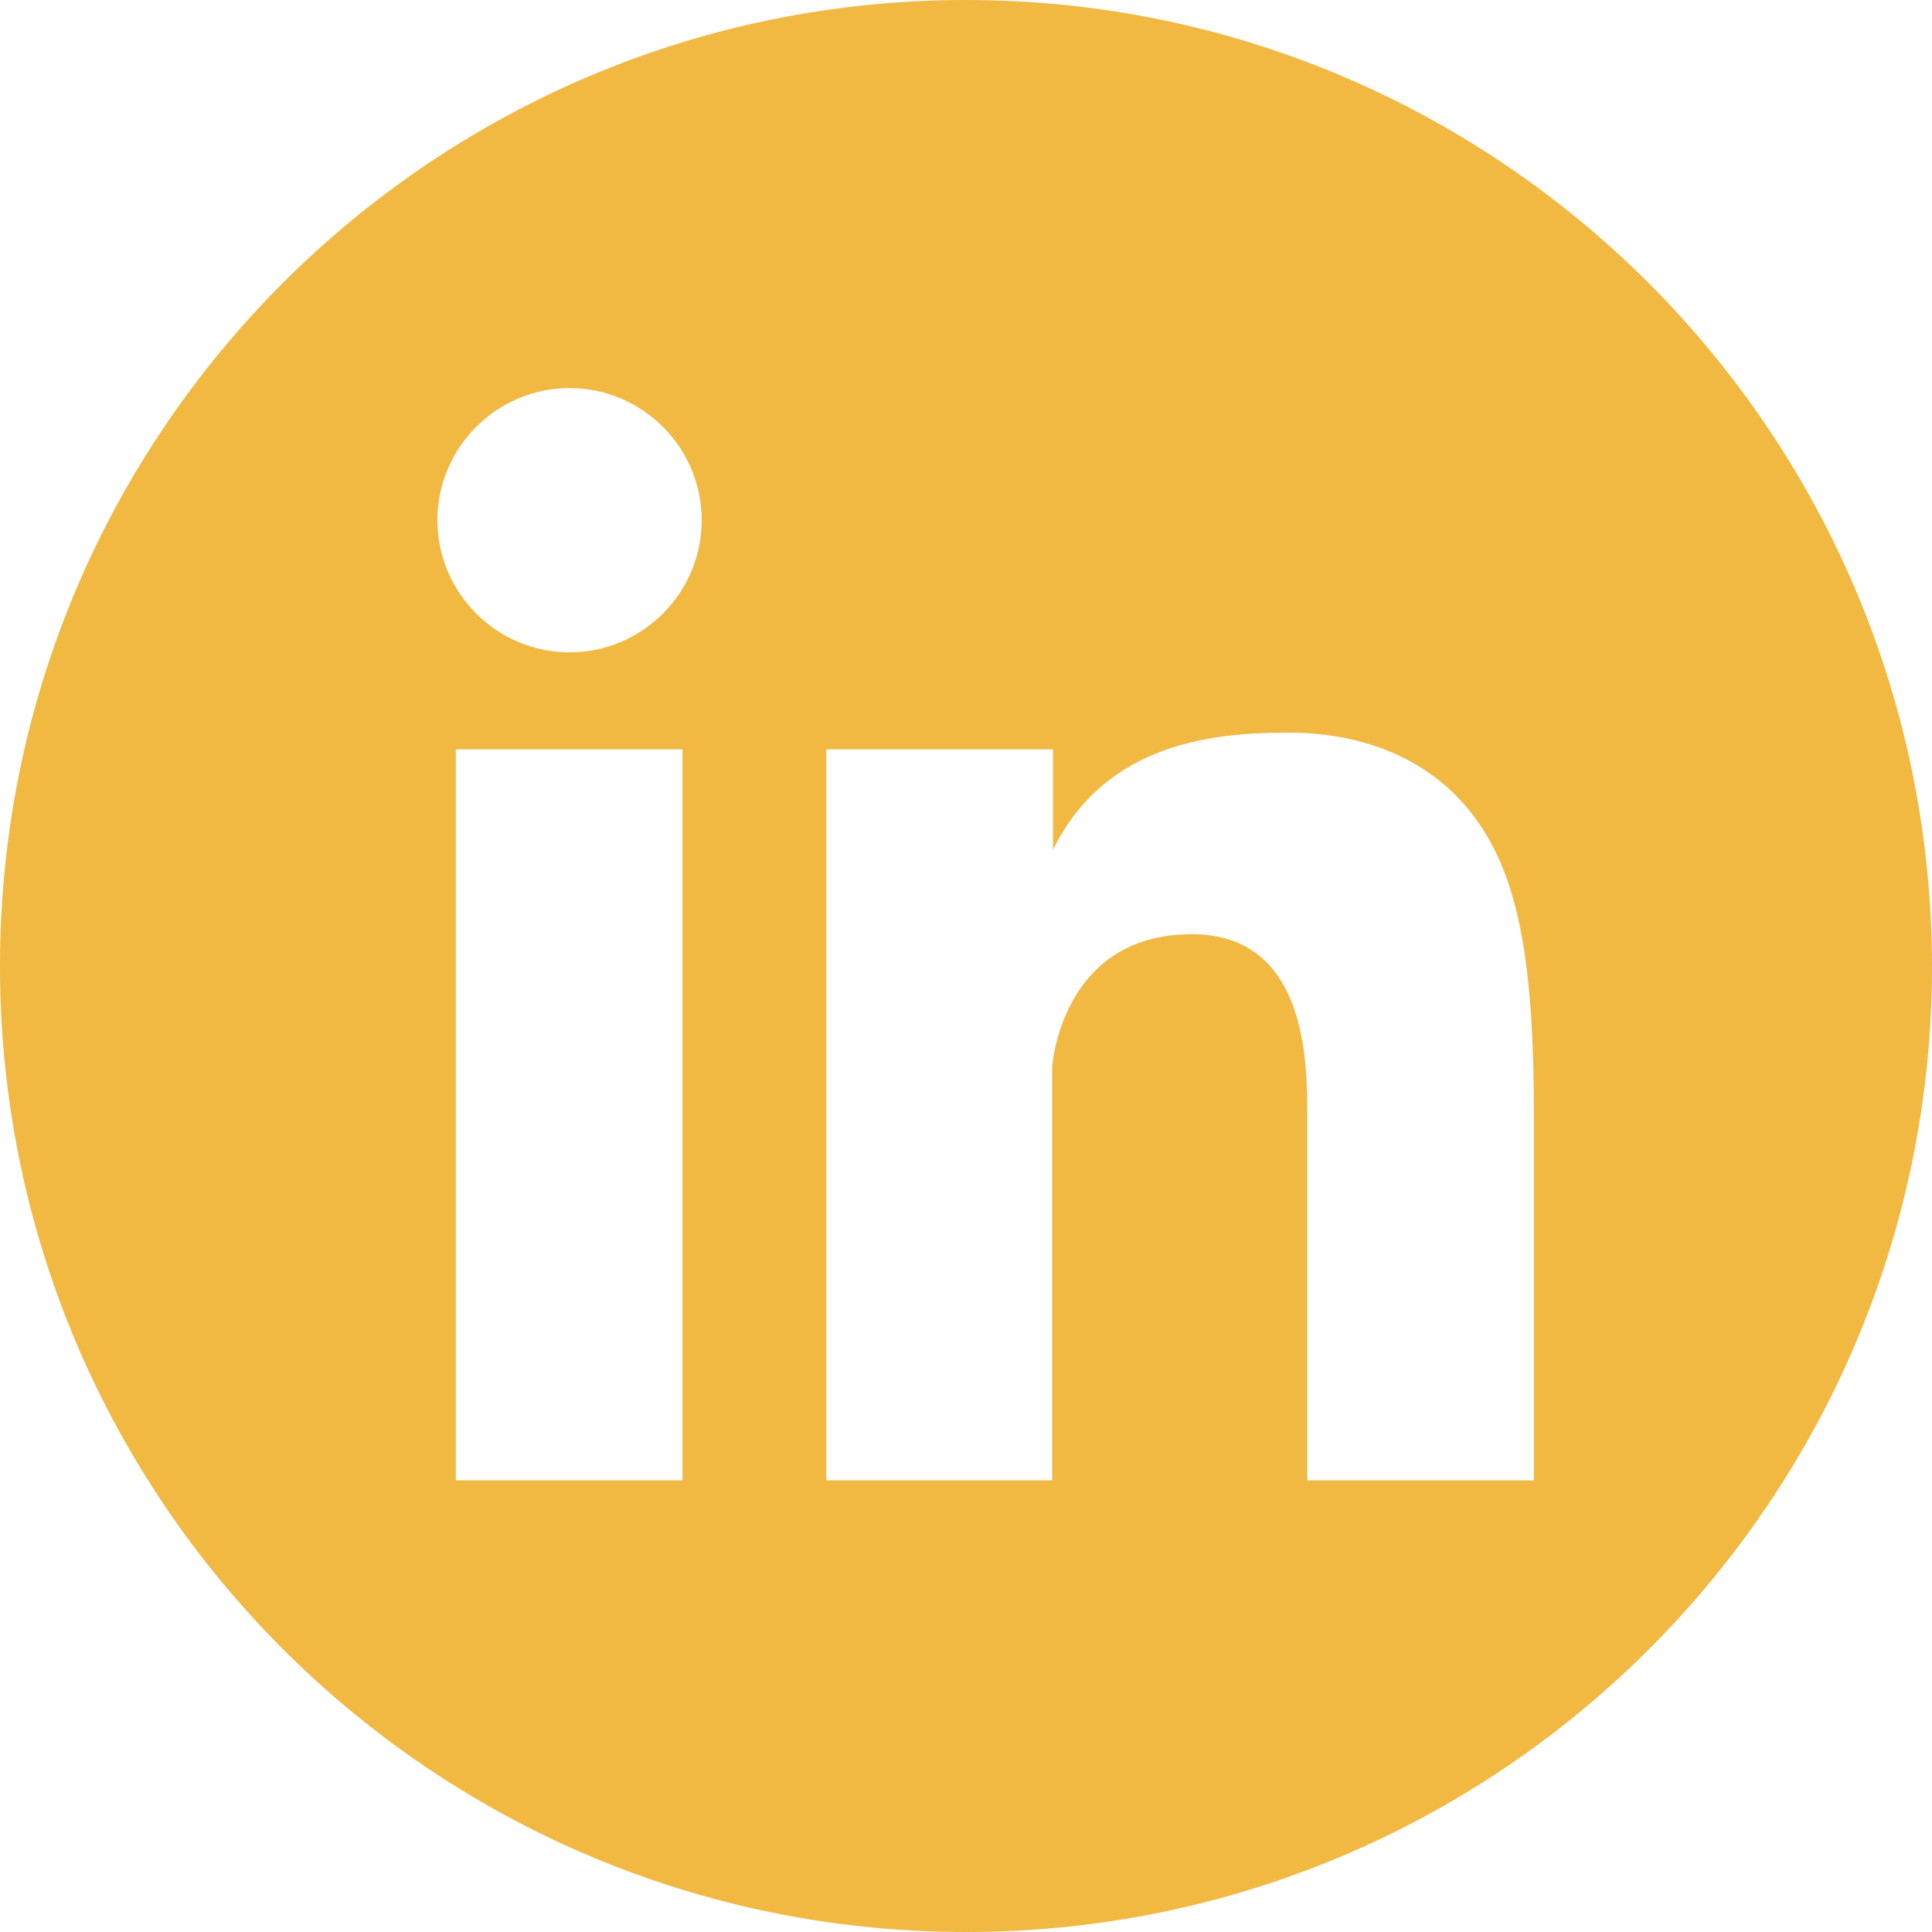
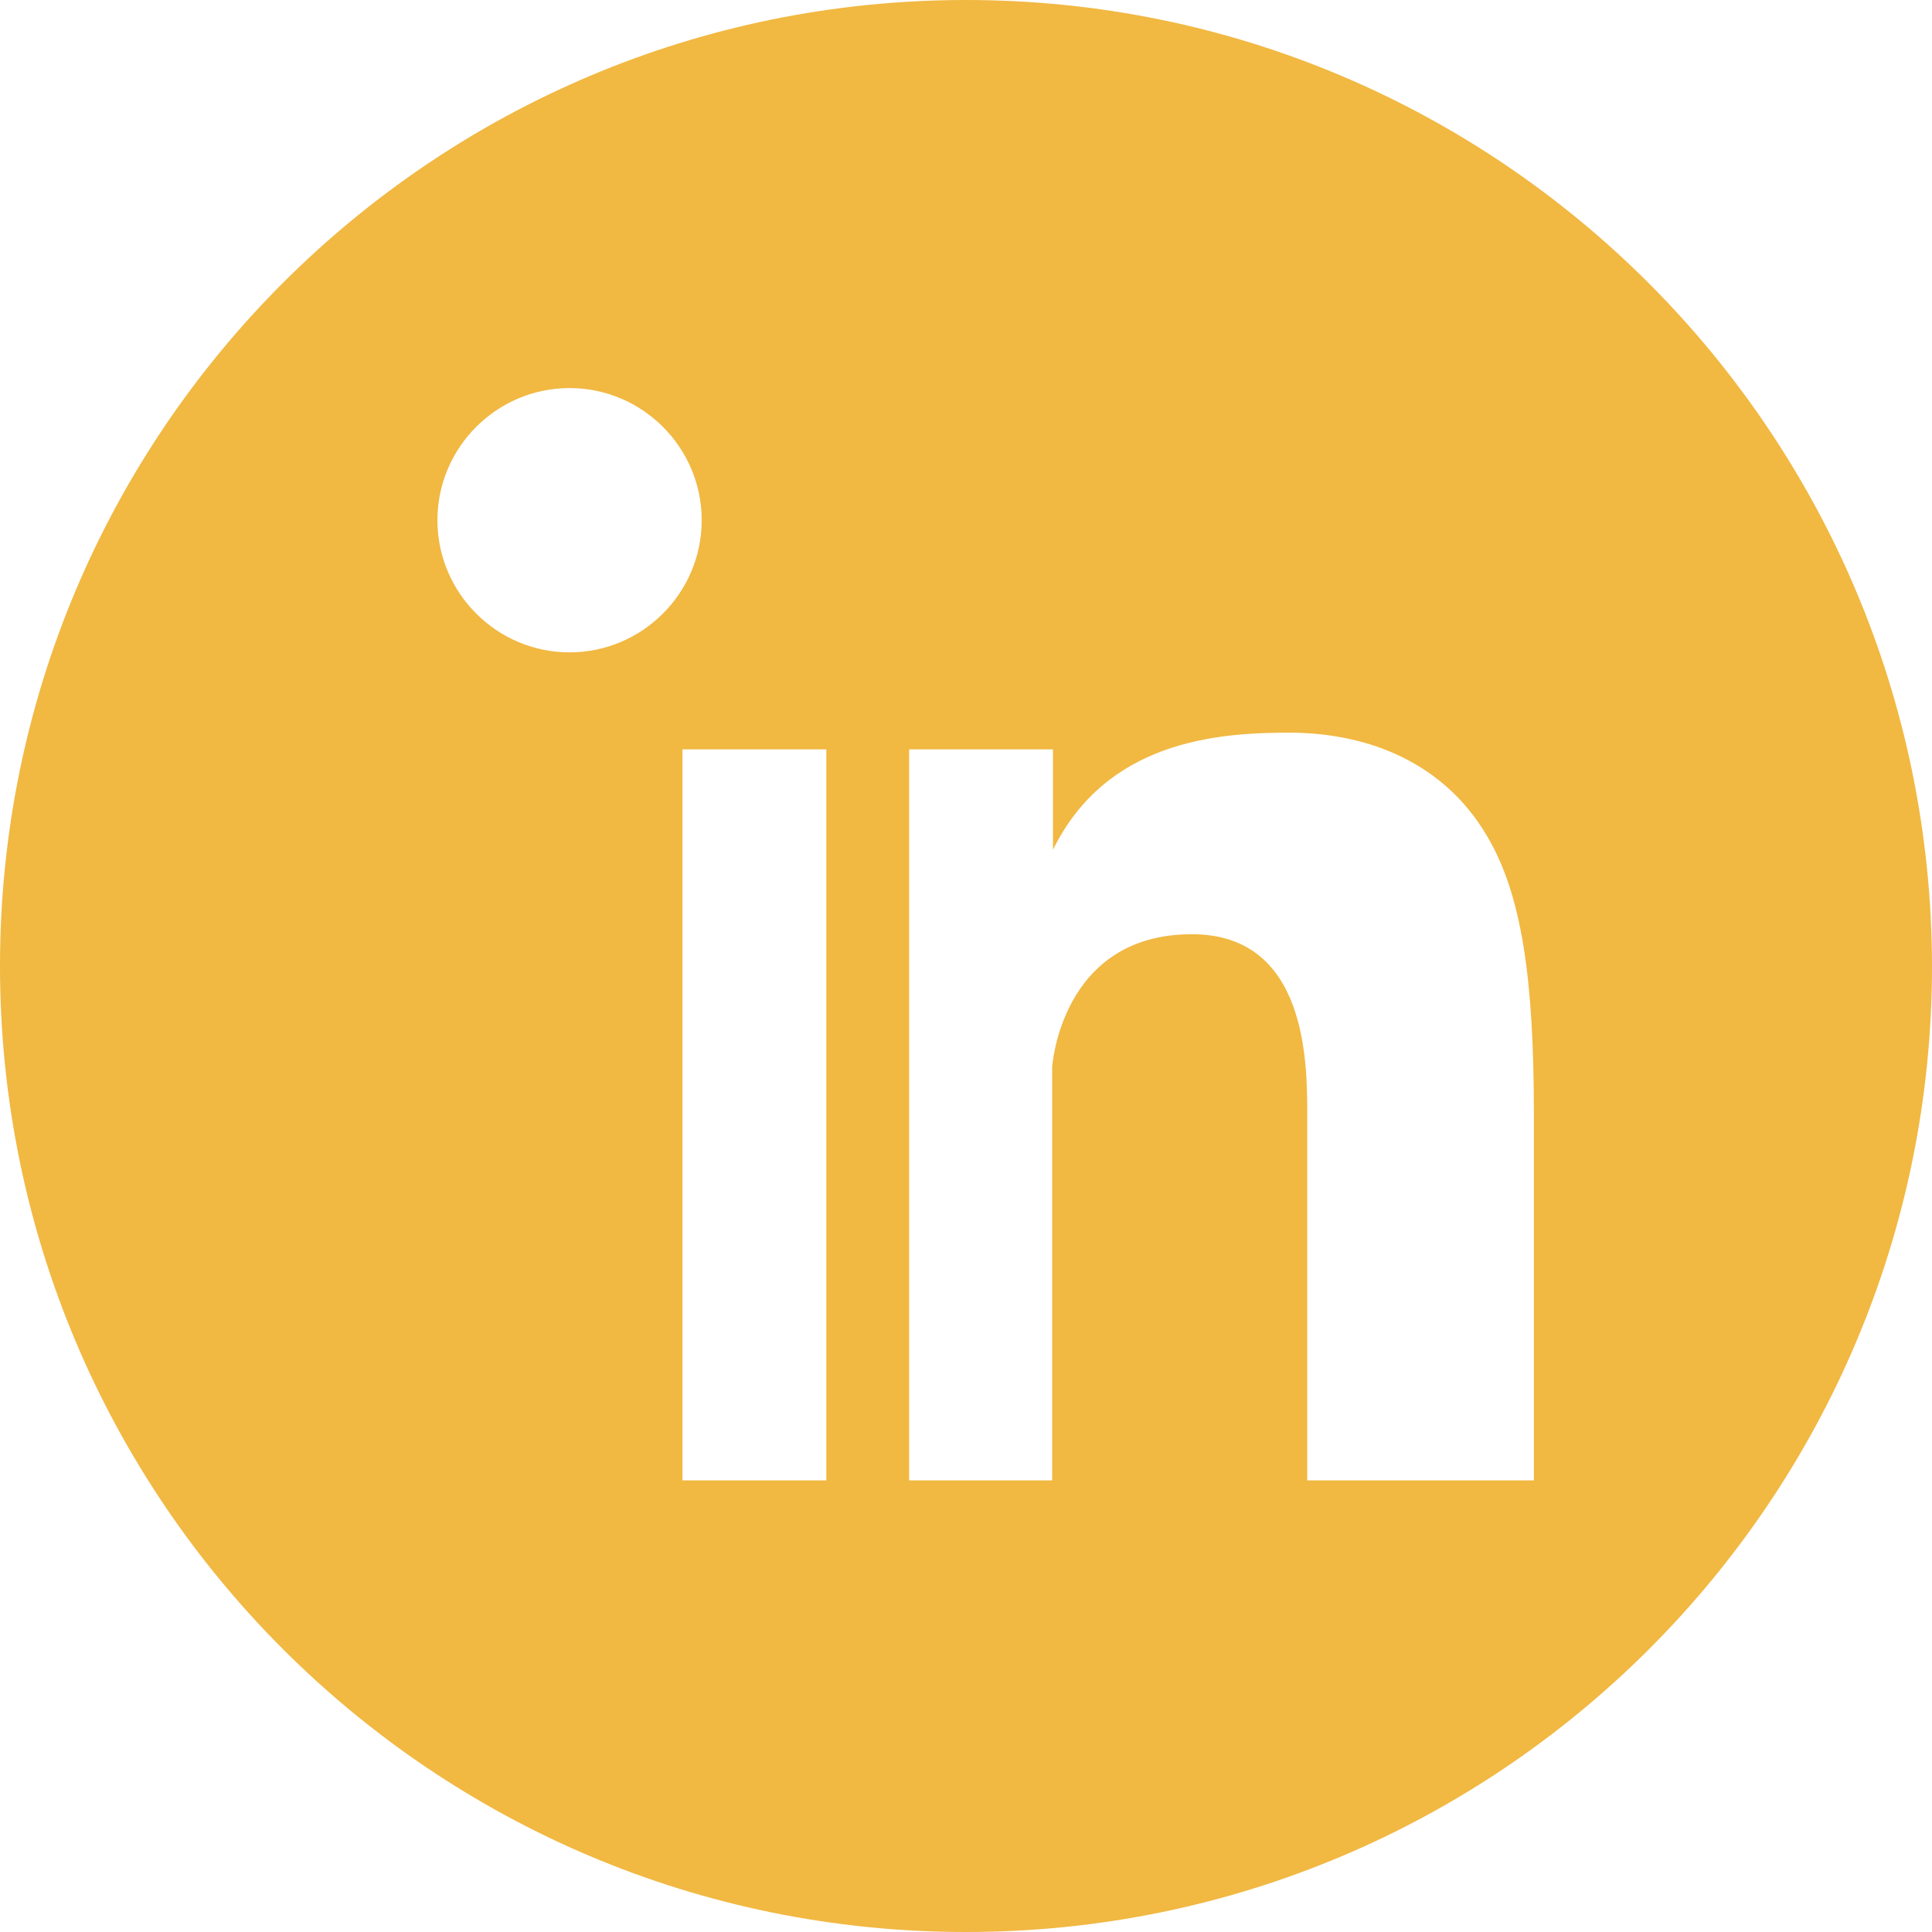
<svg xmlns="http://www.w3.org/2000/svg" fill="#f1b842" height="231" preserveAspectRatio="xMidYMid meet" version="1" viewBox="0.0 0.0 231.0 231.0" width="231" zoomAndPan="magnify">
  <g id="change1_1">
-     <path d="M115.5,0C51.7,0,0,51.7,0,115.5c0,63.8,51.7,115.5,115.5,115.5c63.8,0,115.5-51.7,115.5-115.5C230.9,51.7,179.2,0,115.5,0z M81.6,177H54.5V89.6h27.1V177z M68.1,78c-8.7,0-15.8-7.1-15.8-15.8c0-8.7,7.1-15.8,15.8-15.8c8.7,0,15.8,7.1,15.8,15.8 C83.9,70.9,76.8,78,68.1,78z M183.4,177h-27.1v-43.7c0-6.2,0-21.6-13.8-21.6c-15.7,0-16.7,15.9-16.7,15.9V177H98.8V89.6h27.1v12 c6.4-13,19.6-14,28.2-14c9.8,0,18.6,3.8,23.6,12.2c4.3,7.1,5.7,17.4,5.7,33.5V177z" />
+     <path d="M115.5,0C51.7,0,0,51.7,0,115.5c0,63.8,51.7,115.5,115.5,115.5c63.8,0,115.5-51.7,115.5-115.5C230.9,51.7,179.2,0,115.5,0z M81.6,177V89.6h27.1V177z M68.1,78c-8.7,0-15.8-7.1-15.8-15.8c0-8.7,7.1-15.8,15.8-15.8c8.7,0,15.8,7.1,15.8,15.8 C83.9,70.9,76.8,78,68.1,78z M183.4,177h-27.1v-43.7c0-6.2,0-21.6-13.8-21.6c-15.7,0-16.7,15.9-16.7,15.9V177H98.8V89.6h27.1v12 c6.4-13,19.6-14,28.2-14c9.8,0,18.6,3.8,23.6,12.2c4.3,7.1,5.7,17.4,5.7,33.5V177z" />
  </g>
</svg>